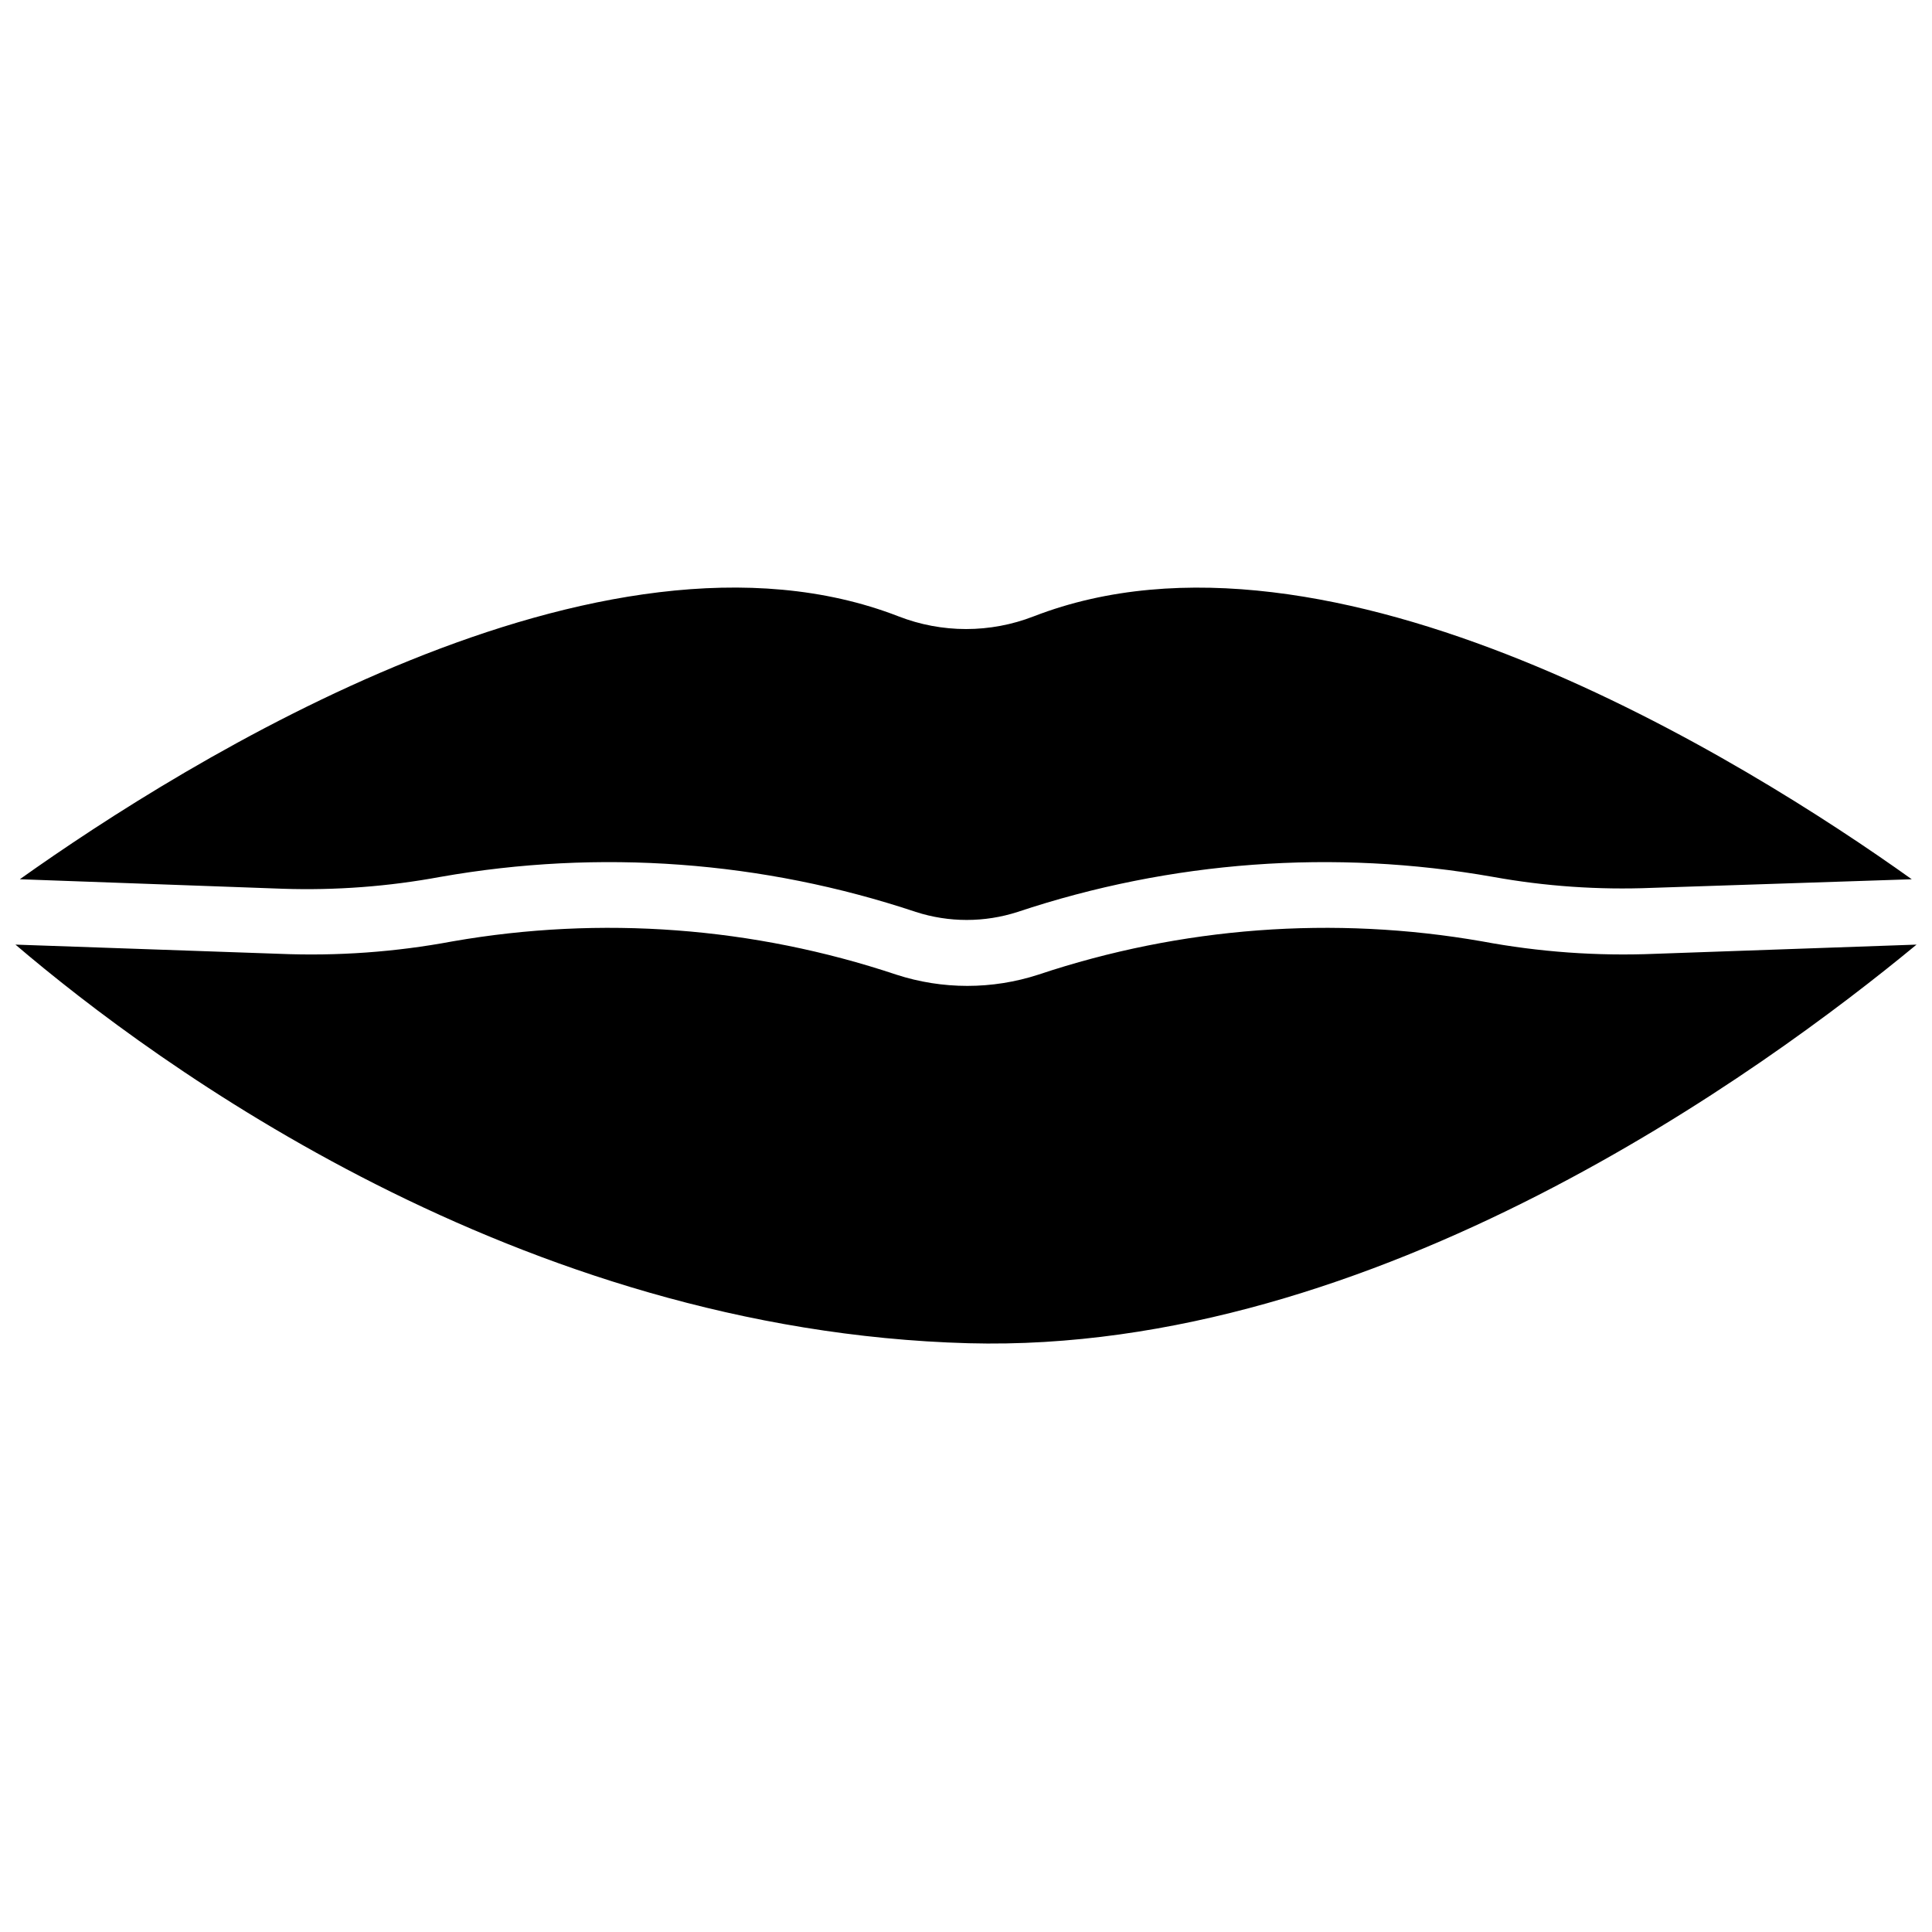
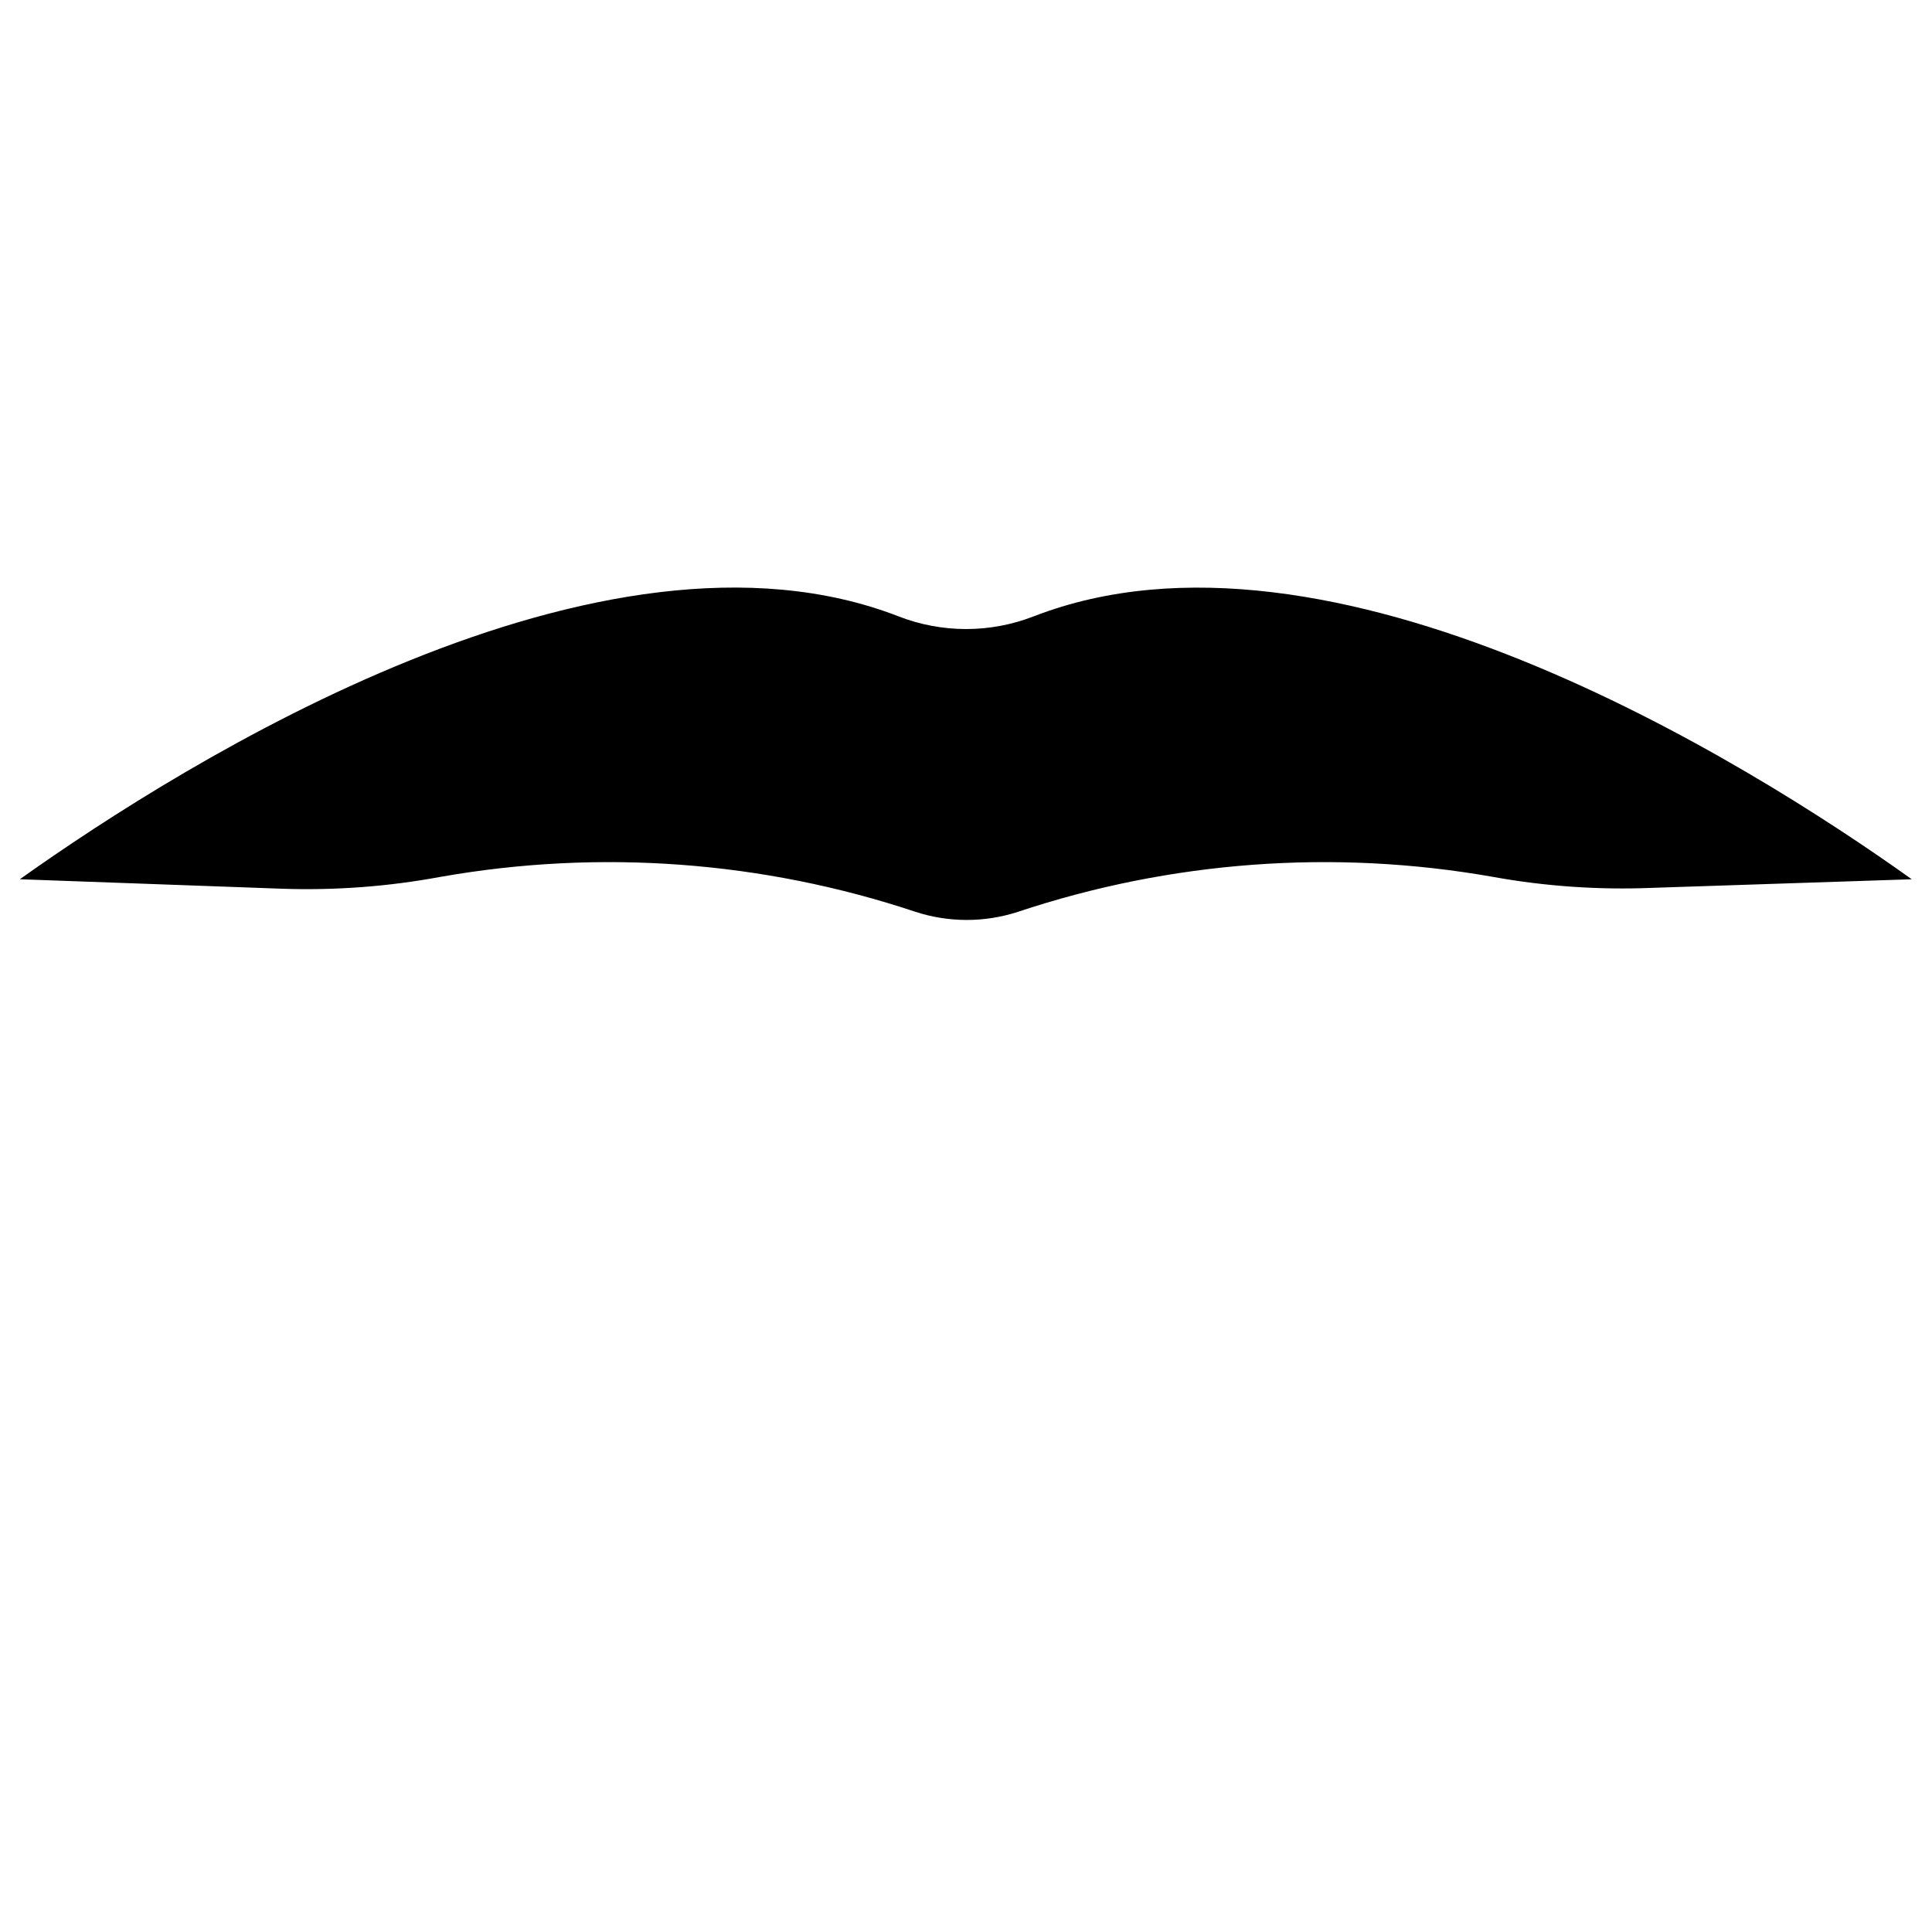
<svg xmlns="http://www.w3.org/2000/svg" width="800px" height="800px" version="1.1" viewBox="144 144 512 512">
  <defs>
    <clipPath id="a">
      <path d="m148.09 389h503.81v112h-503.81z" />
    </clipPath>
  </defs>
  <path d="m260.74 376.38c42.102-7.43 85.395-4.238 125.95 9.289 8.777 2.836 18.223 2.836 27 0 40.559-13.523 83.852-16.719 125.95-9.289 13.891 2.508 28.012 3.484 42.113 2.914l68.879-2.281c-44.082-31.488-154.21-100.13-232.7-69.668v-0.004c-11.516 4.484-24.297 4.484-35.816 0-78.719-30.543-188.93 38.414-232.86 69.668l69.668 2.519c14.008 0.465 28.023-0.59 41.801-3.148z" />
  <g clip-path="url(#a)">
-     <path d="m582.63 396.77c-15.375 0.637-30.77-0.473-45.895-3.305-39.301-6.856-79.688-3.824-117.53 8.816-12.254 3.988-25.453 3.988-37.707 0-37.84-12.641-78.23-15.672-117.53-8.816-15.148 2.84-30.57 3.949-45.973 3.305l-69.902-2.438c37.473 31.961 133.27 102.34 252.54 105.64 107.93 2.914 210.97-72.344 251.27-105.64z" />
-   </g>
+     </g>
</svg>